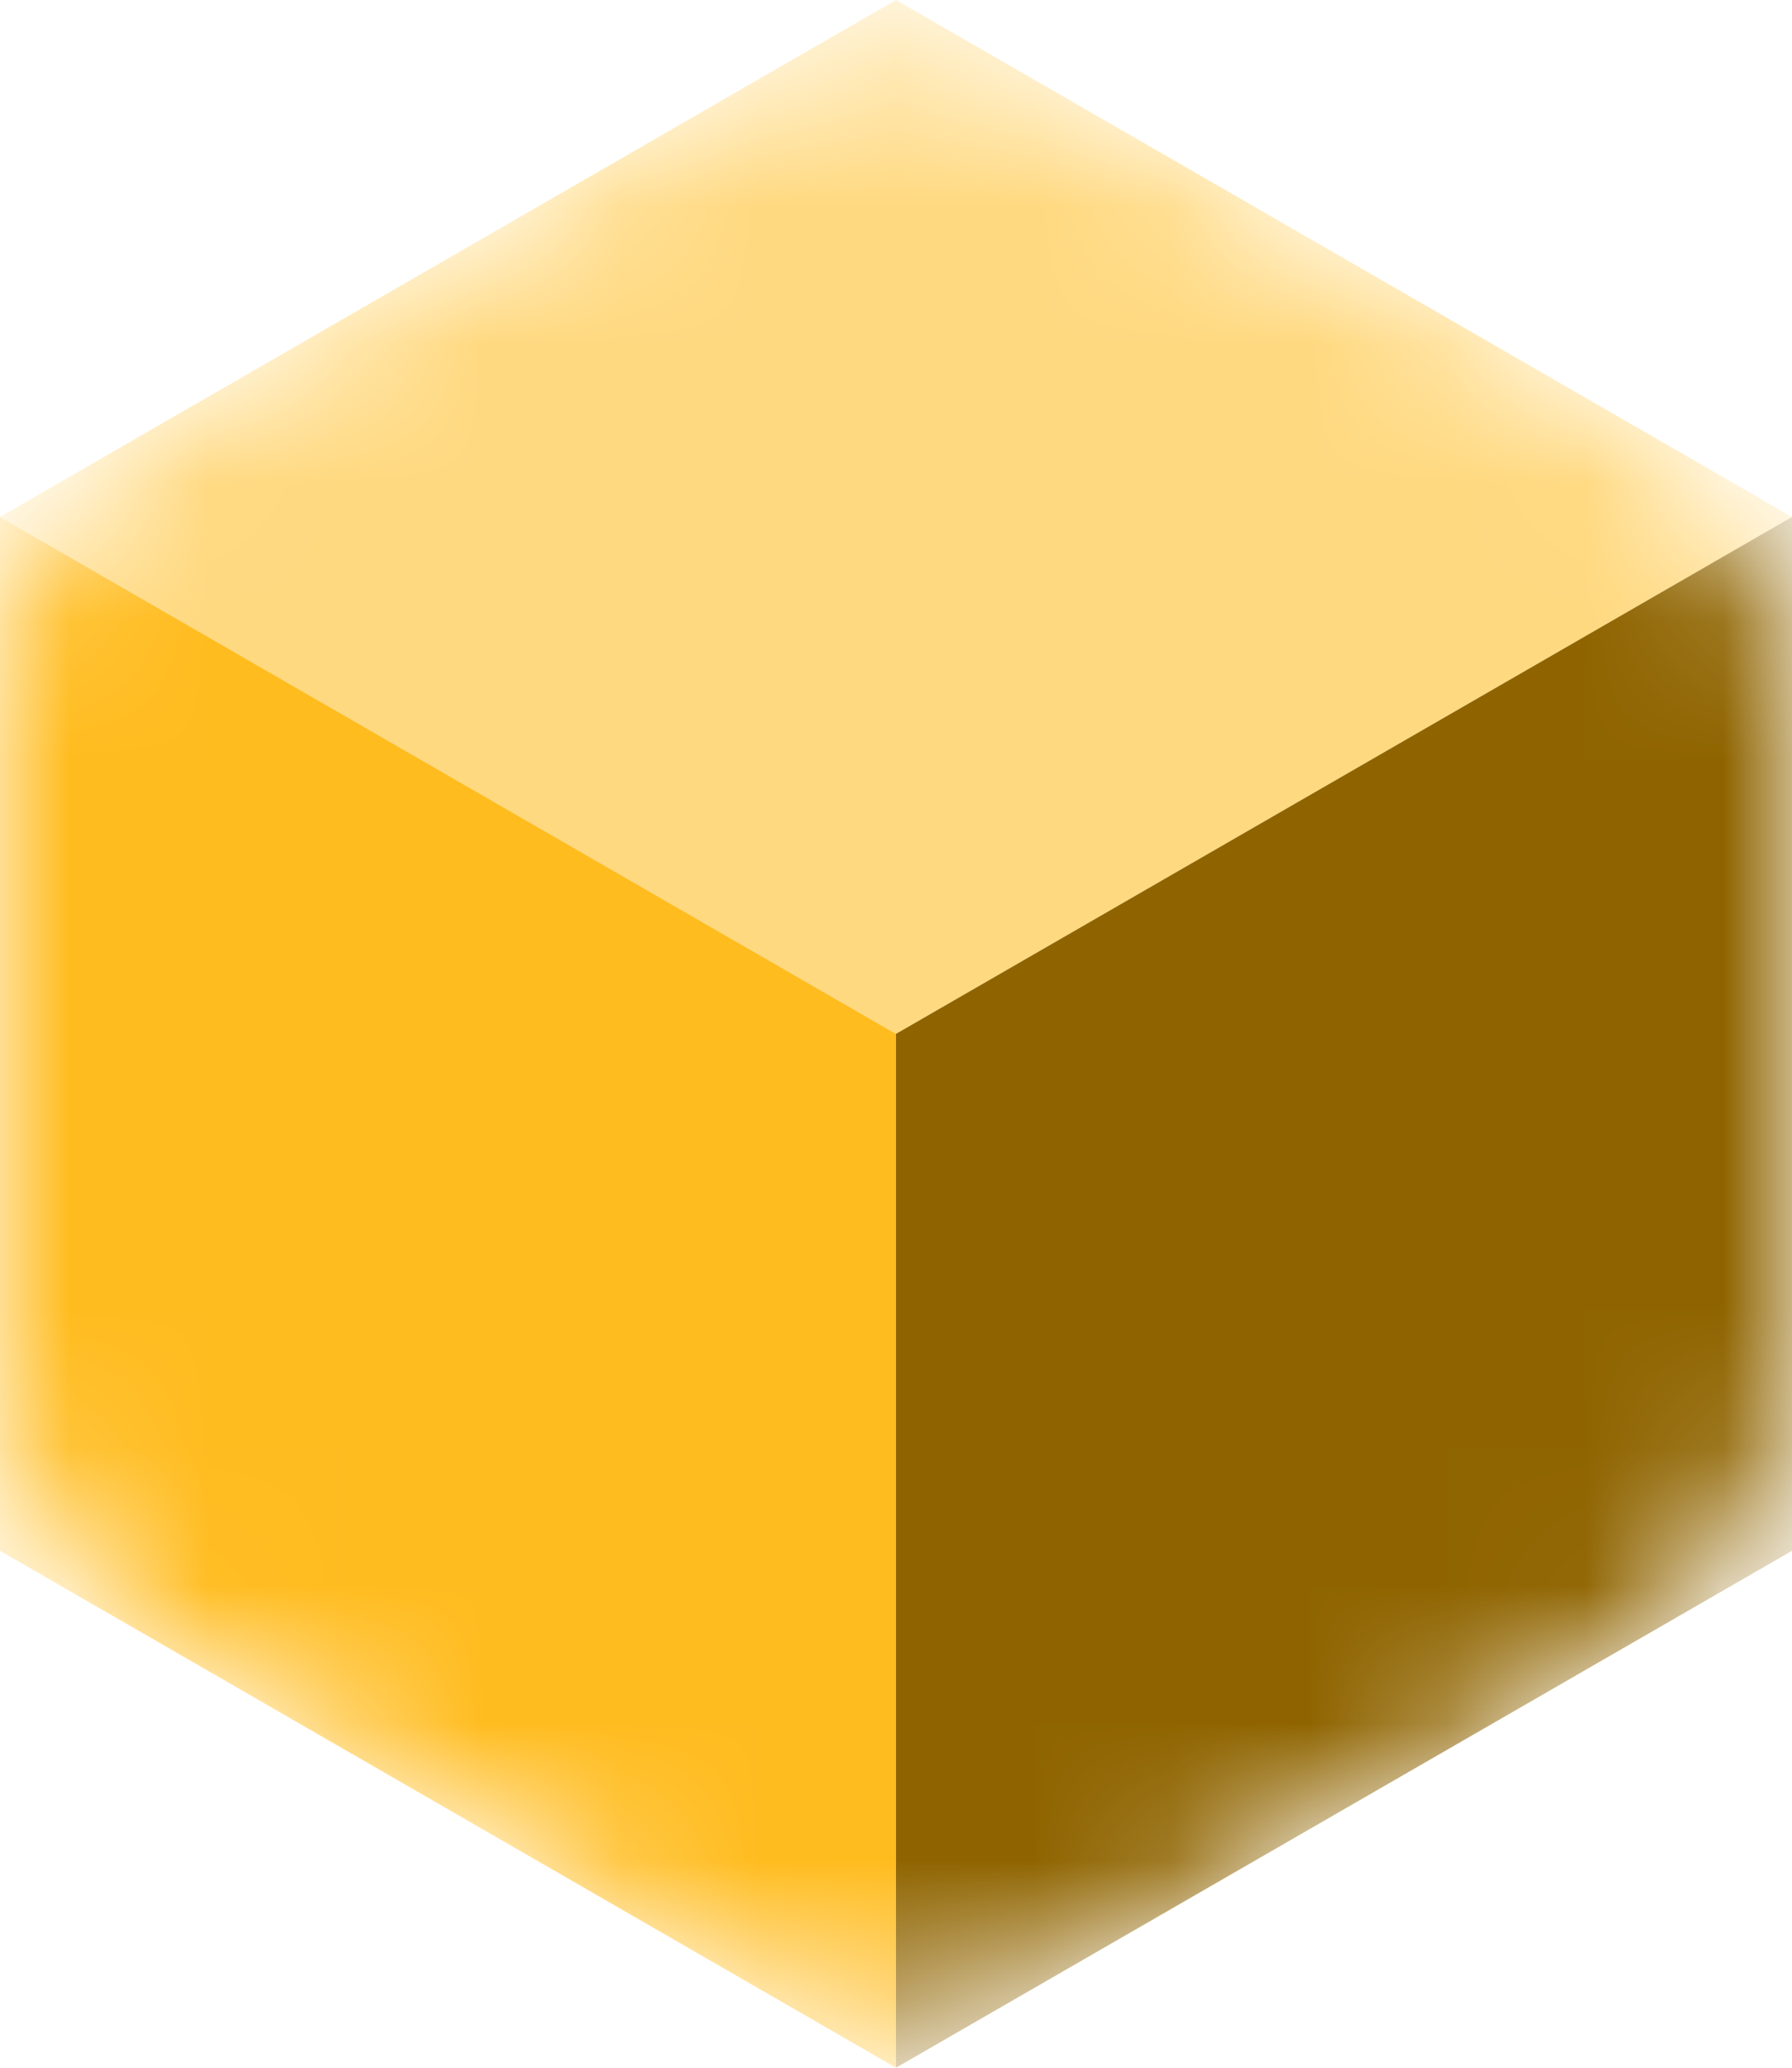
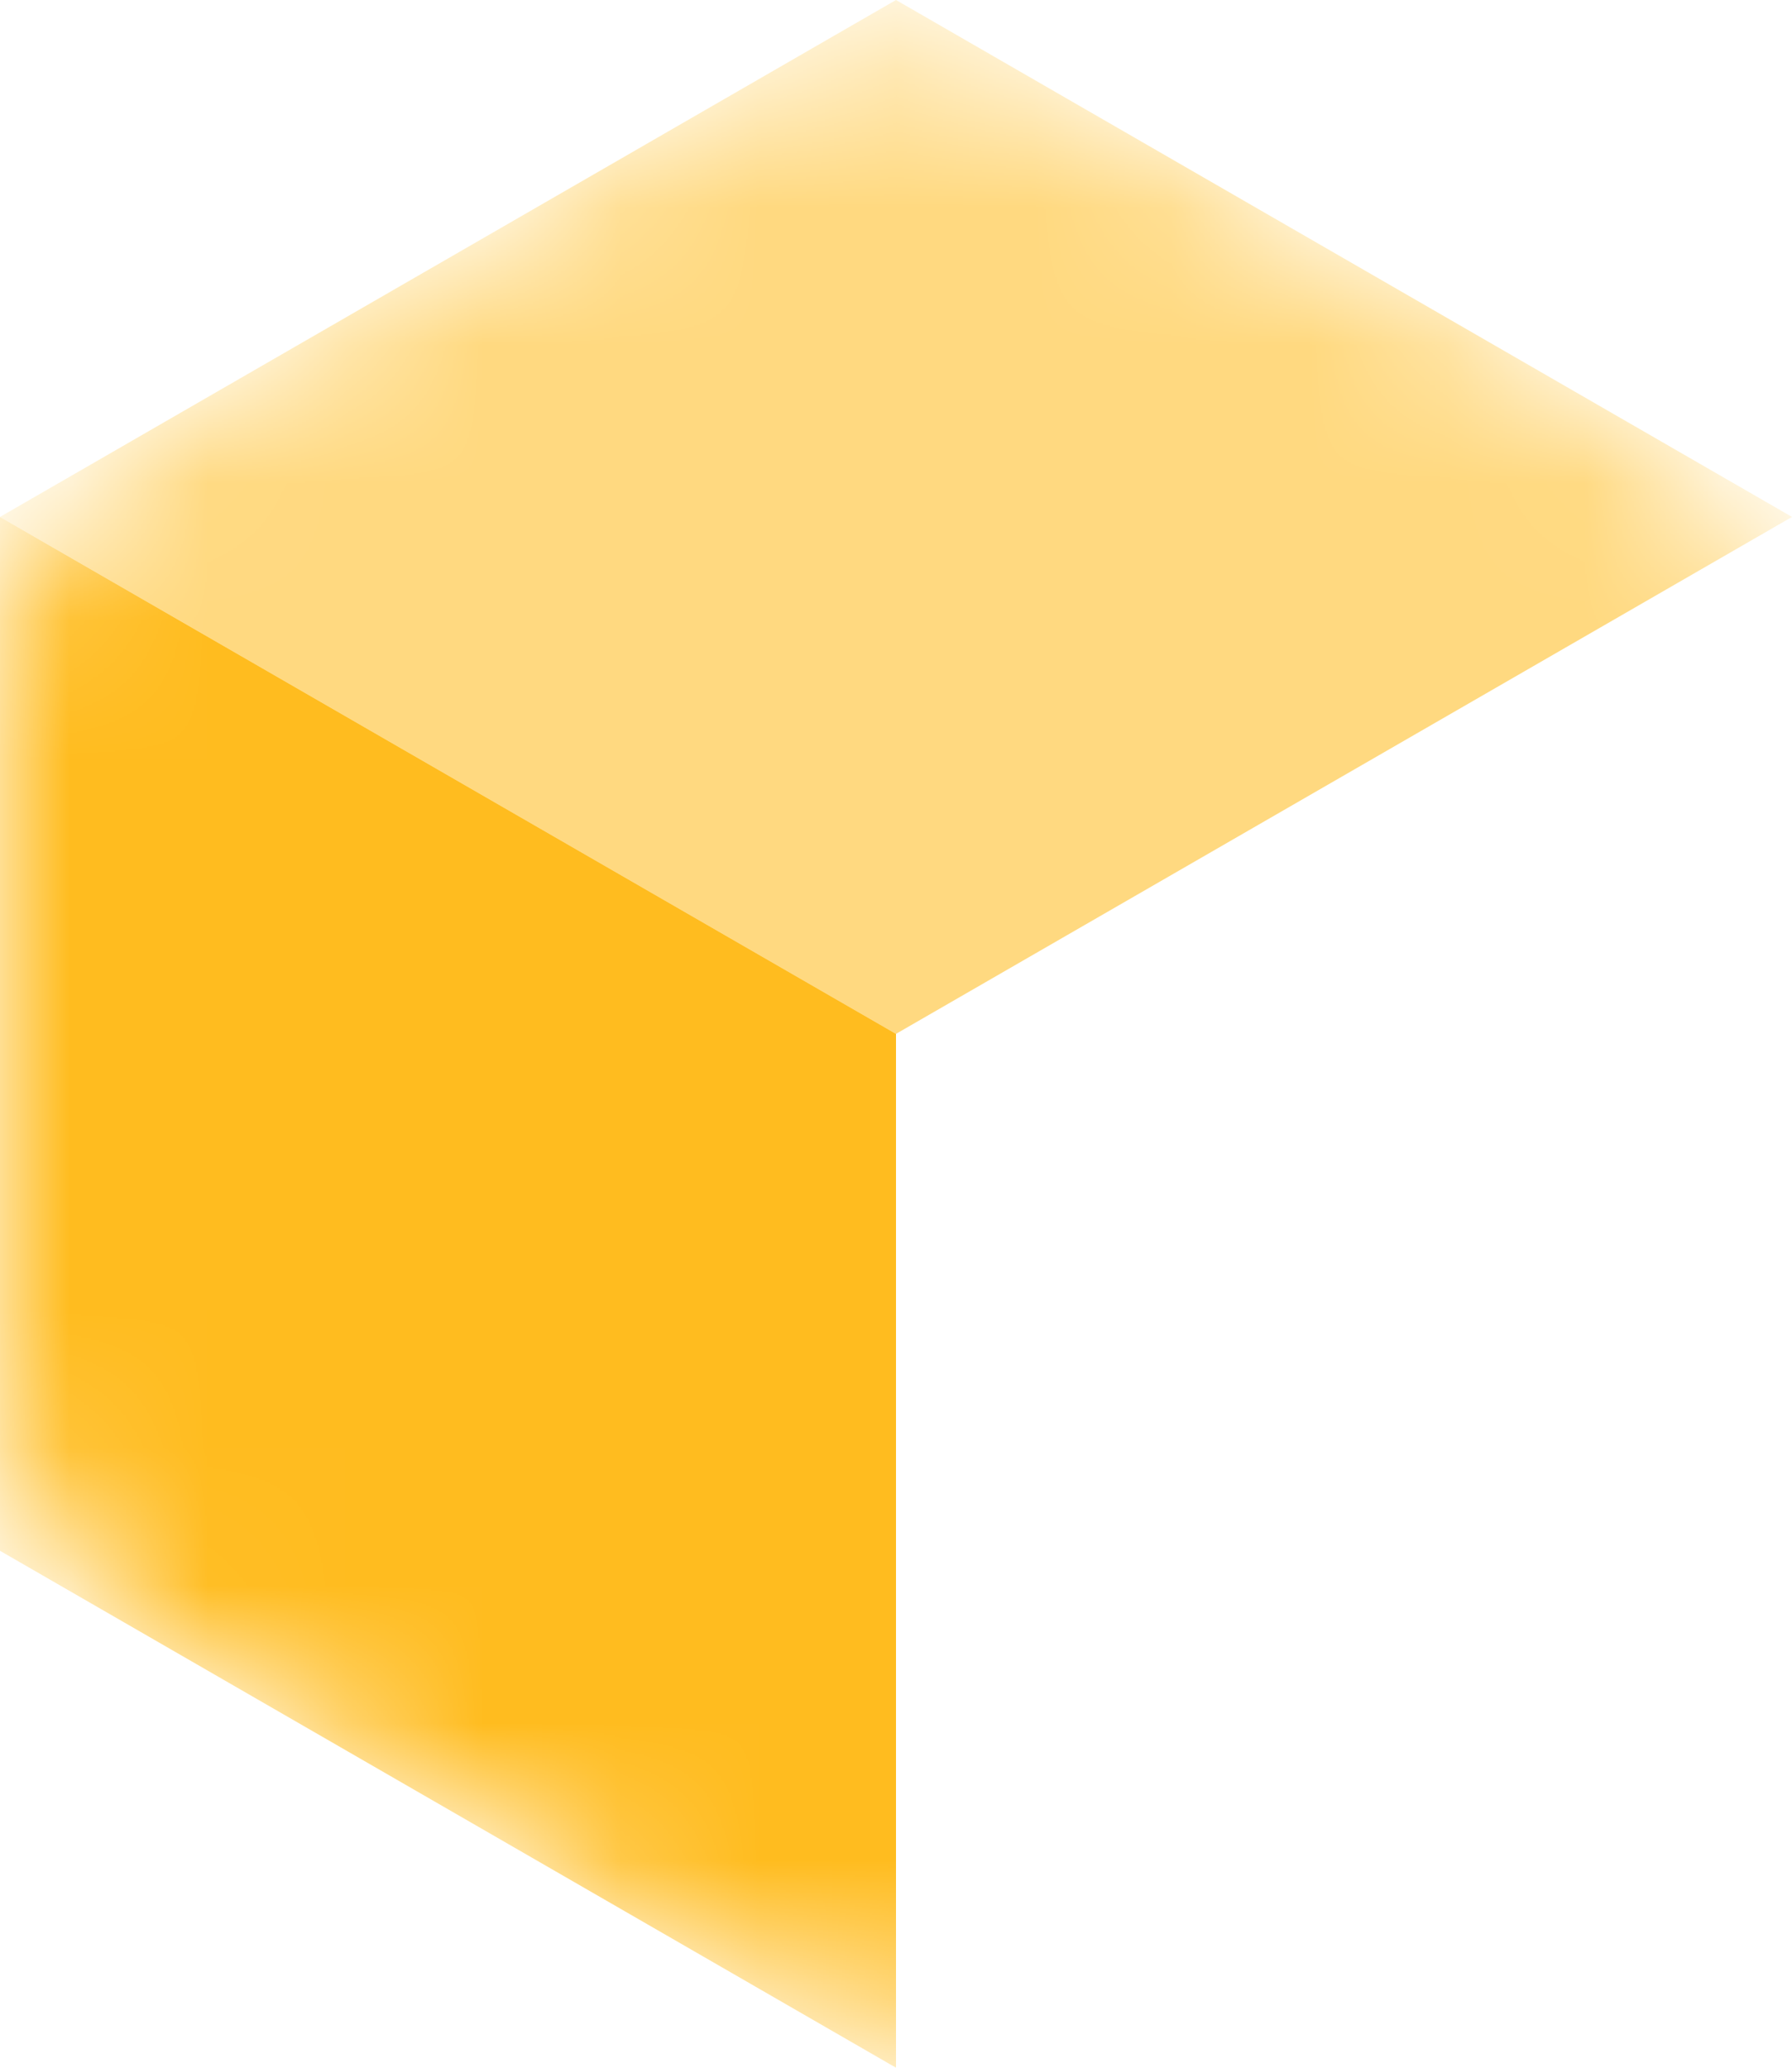
<svg xmlns="http://www.w3.org/2000/svg" width="13" height="15" fill="none">
  <mask id="block-gold" maskUnits="userSpaceOnUse" x="0" y="0" width="13" height="15">
    <path d="M0 5.177a2.47 2.47 0 011.236-2.14L5.266.712a2.47 2.47 0 012.469 0l4.029 2.325A2.47 2.47 0 0113 5.177v4.646a2.47 2.47 0 01-1.236 2.14l-4.03 2.325a2.47 2.47 0 01-2.469 0l-4.029-2.325A2.47 2.47 0 010 9.823V5.177z" fill="#ED64A6" />
  </mask>
  <g mask="url(#block-gold)">
    <path d="M0 3.75L6.5 7.5 13 3.75 6.5 0 0 3.75z" fill="#FFD980" />
-     <path d="M6.5 7.5V15l6.5-3.75v-7.5L6.5 7.5z" fill="#8F6400" />
    <path d="M0 11.25L6.5 15V7.5L0 3.75v7.5z" fill="#FFBC1F" />
  </g>
</svg>